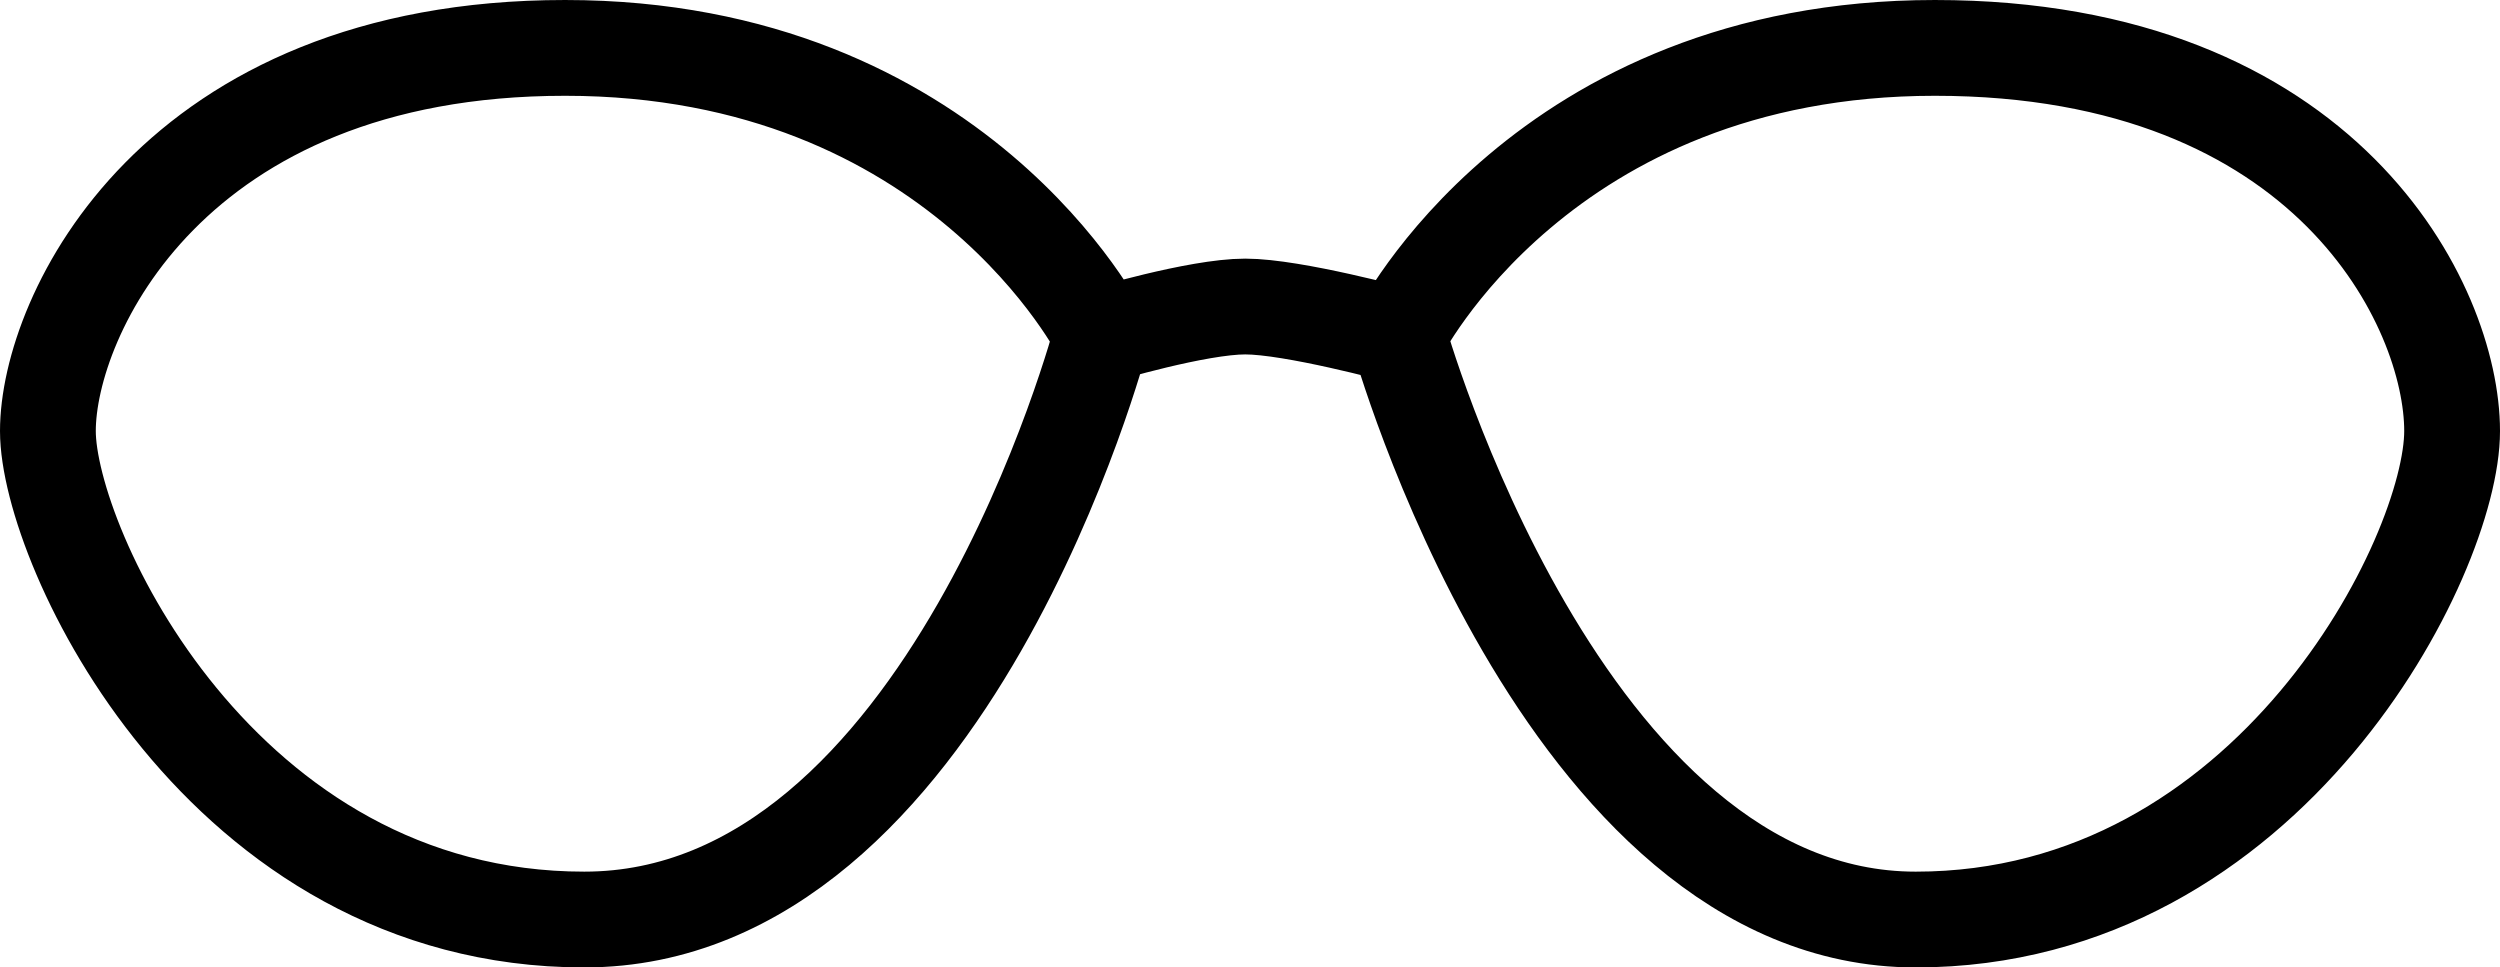
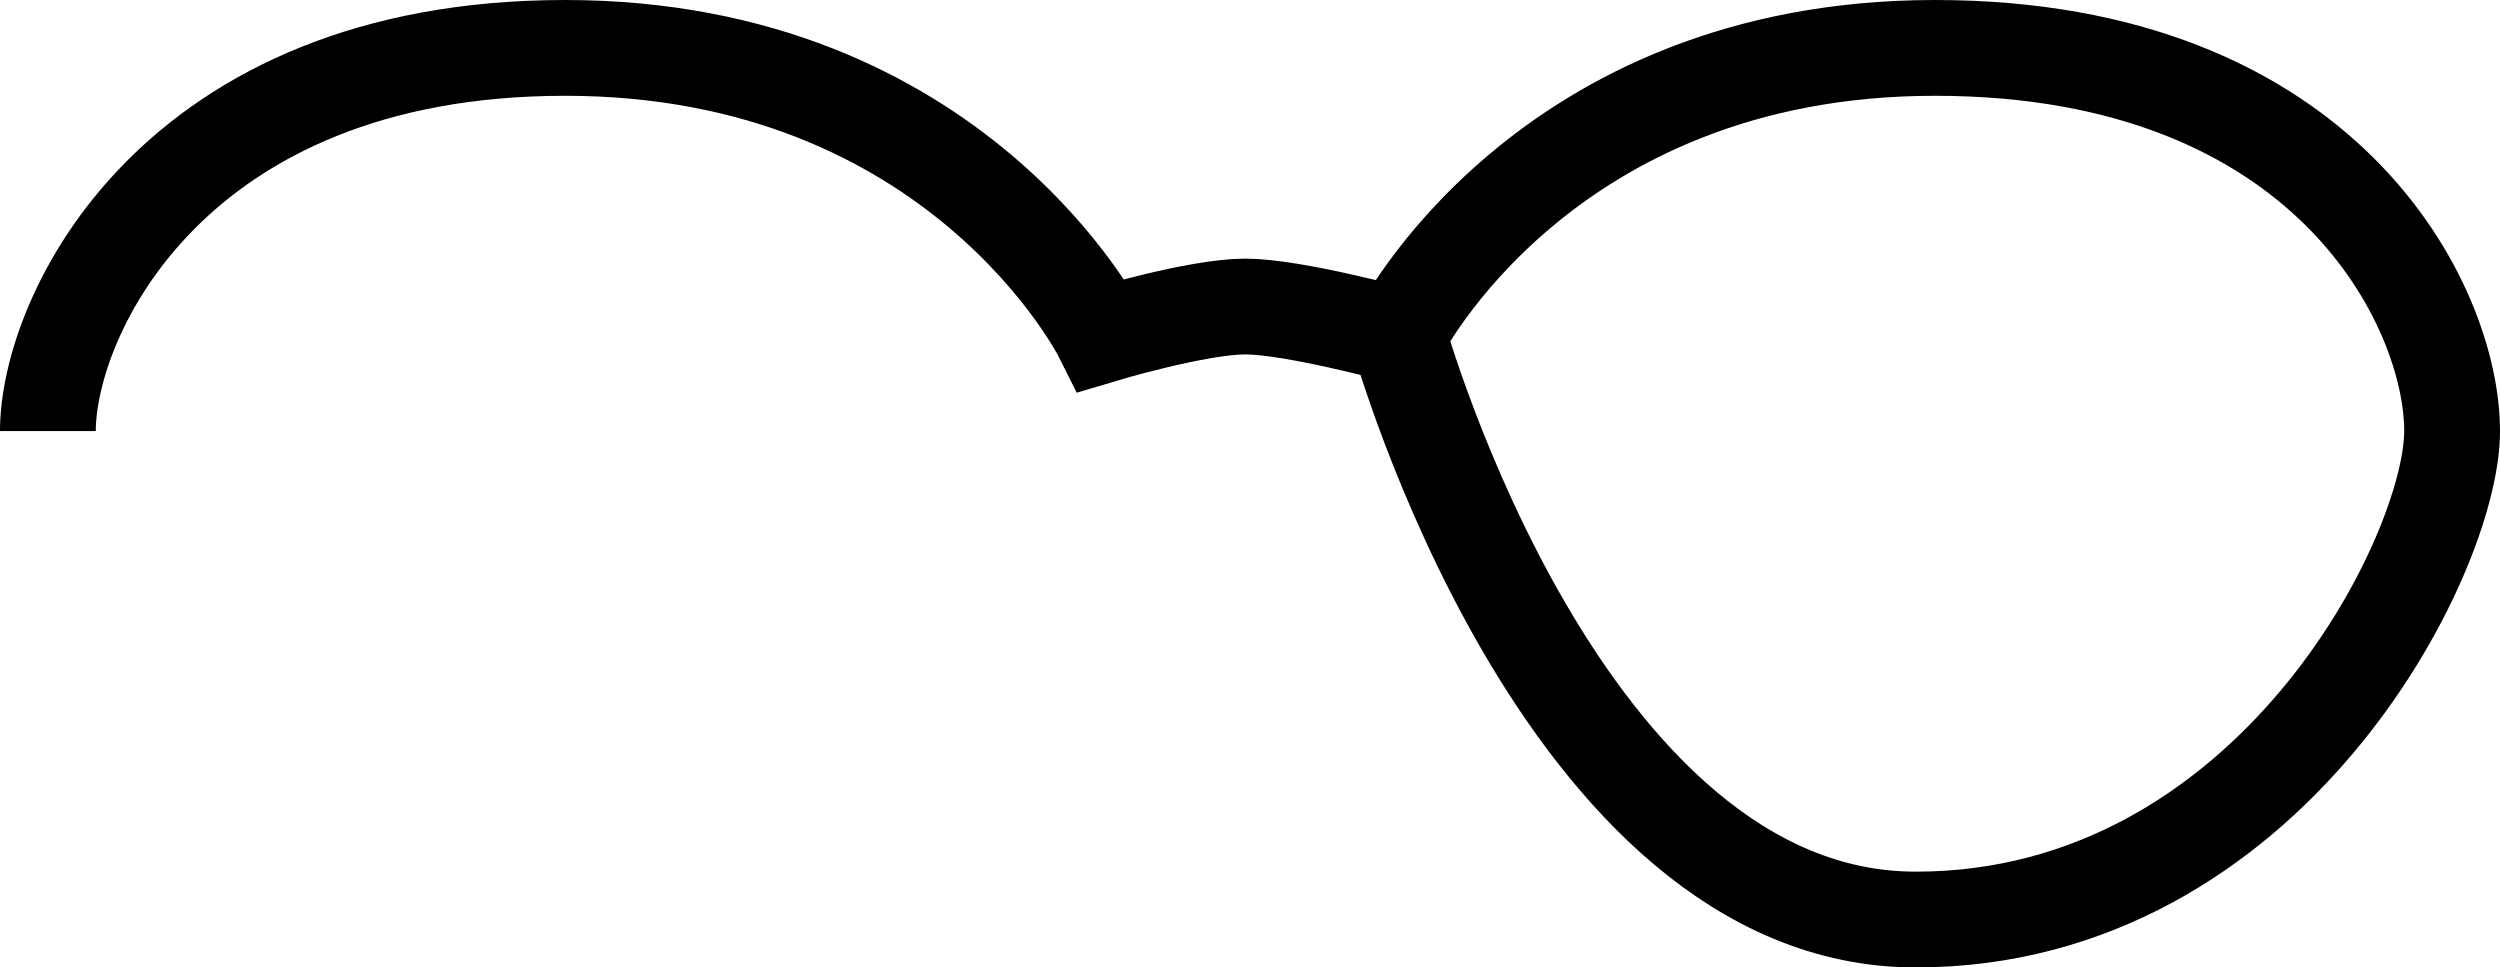
<svg xmlns="http://www.w3.org/2000/svg" viewBox="0 0 26.1 10.1">
-   <path fill="none" stroke="#000" stroke-miterlimit="10" d="M14.6 3.5s1.7 6.1 5.4 6.1 5.6-3.8 5.6-5.1-1.3-4-5.4-4-5.6 3-5.6 3-1.1-.3-1.6-.3-1.5.3-1.5.3-1.5-3-5.6-3S.5 3.3.5 4.5s1.8 5.1 5.6 5.1 5.4-6.1 5.4-6.1" />
+   <path fill="none" stroke="#000" stroke-miterlimit="10" d="M14.6 3.5s1.7 6.1 5.4 6.1 5.6-3.8 5.6-5.1-1.3-4-5.4-4-5.6 3-5.6 3-1.1-.3-1.6-.3-1.5.3-1.5.3-1.5-3-5.6-3S.5 3.3.5 4.5" />
</svg>